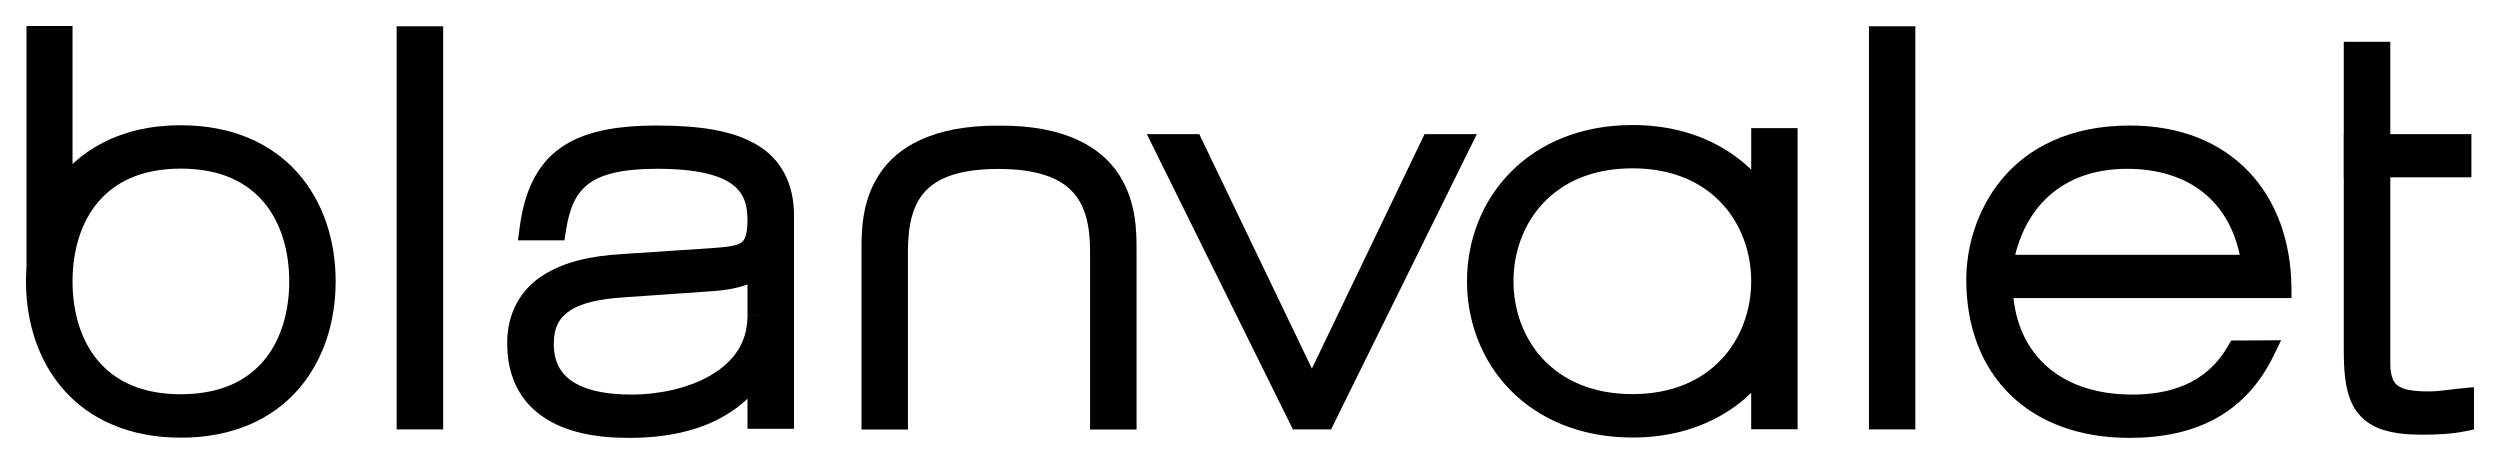
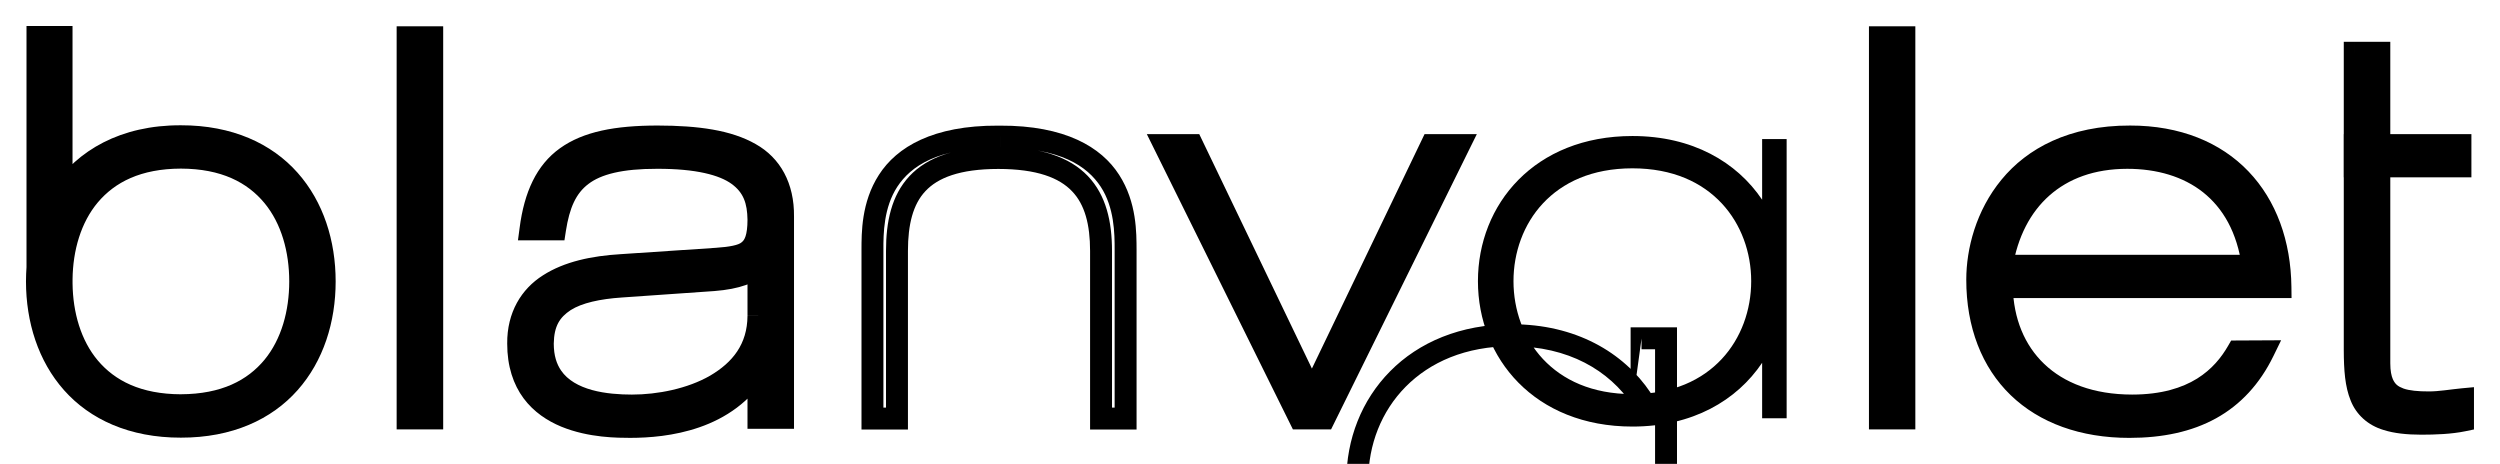
<svg xmlns="http://www.w3.org/2000/svg" xmlns:ns1="http://www.inkscape.org/namespaces/inkscape" xmlns:ns2="http://sodipodi.sourceforge.net/DTD/sodipodi-0.dtd" width="96.2" height="17.85" id="svg3799" version="1.1" ns1:version="0.48.1 " ns2:docname="Neues Dokument 3">
  <defs id="defs3801">
    <clipPath clipPathUnits="userSpaceOnUse" id="clipPath632">
      <path ns1:connector-curvature="0" d="m 514.773,450.711 75.357,0 0,21.258 -75.357,0 0,-21.258 z" id="path634" />
    </clipPath>
    <clipPath clipPathUnits="userSpaceOnUse" id="clipPath602">
      <path ns1:connector-curvature="0" d="m 368.505,0 368.505,0 0,481.887 -368.505,0 0,-481.887 z" id="path604" />
    </clipPath>
  </defs>
  <ns2:namedview id="base" pagecolor="#ffffff" bordercolor="#666666" borderopacity="1.0" ns1:pageopacity="0.0" ns1:pageshadow="2" ns1:zoom="9.4907128" ns1:cx="48.099995" ns1:cy="8.9249844" ns1:document-units="px" ns1:current-layer="layer1" showgrid="false" fit-margin-top="0" fit-margin-left="0" fit-margin-right="0" fit-margin-bottom="0" ns1:window-width="1024" ns1:window-height="708" ns1:window-x="-4" ns1:window-y="-4" ns1:window-maximized="1" />
  <g ns1:label="Ebene 1" ns1:groupmode="layer" id="layer1" transform="translate(-333.645,-471.322)">
    <path ns1:connector-curvature="0" d="m 349.329,487.423 0,-14.668 0.948,0 0,14.668" style="fill:#000000;fill-opacity:1;fill-rule:nonzero;stroke:none" id="path594" />
    <path ns1:connector-curvature="0" d="m 349.329,472.755 0,-0.421 0.948,0 0.422,0 0,15.511 -1.37,0 -0.421,0 0,-15.511 0.421,0 0,0.421 0.422,0 0,14.246 0.104,0 0,-13.824 -0.526,0 0,-0.422 0.422,0 -0.422,0 z" style="fill:#000000;fill-opacity:1;fill-rule:nonzero;stroke:none" id="path596" />
    <g transform="matrix(1.25,0,0,-1.25,-308.819,1062.284)" id="g598">
      <g id="g600" clip-path="url(#clipPath602)">
        <path ns1:connector-curvature="0" d="m 537.319,463.045 c 0,-2.004 -2.219,-2.759 -3.896,-2.759 -1.018,0 -2.743,0.195 -2.743,1.905 0,1.267 1.002,1.661 2.417,1.758 l 2.841,0.198 c 0.723,0.05 1.168,0.248 1.349,0.443 l 0.032,0 0,-1.545 z m 0.757,-0.852 0,3.908 c 0,1.889 -1.415,2.467 -3.863,2.467 -2.547,0 -3.631,-0.741 -3.912,-2.859 l 0.756,0 c 0.23,1.512 0.923,2.202 3.141,2.202 2.482,0 3.121,-0.774 3.121,-1.906 0,-1.037 -0.41,-1.134 -1.283,-1.2 l -2.939,-0.197 c -1.711,-0.099 -3.175,-0.691 -3.175,-2.417 0,-2.563 2.731,-2.563 3.45,-2.563 1.081,0 2.989,0.208 3.947,1.831 l 0,-1.552 0.757,0 0,2.286" style="fill:#000000;fill-opacity:1;fill-rule:nonzero;stroke:none" id="path606" />
        <path ns1:connector-curvature="0" d="m 537.319,463.045 0.338,0 c 0.005,-1.137 -0.655,-1.954 -1.489,-2.424 -0.836,-0.478 -1.856,-0.671 -2.745,-0.673 -0.531,0.002 -1.256,0.045 -1.896,0.344 -0.32,0.149 -0.621,0.37 -0.839,0.689 -0.22,0.318 -0.346,0.726 -0.345,1.21 -0.01,0.721 0.318,1.289 0.835,1.603 0.512,0.319 1.164,0.439 1.896,0.491 l 0,0 2.841,0.198 0,0 c 0.67,0.04 1.055,0.247 1.125,0.336 l 0.1,0.108 0.179,0 0.338,0 0,-1.882 -0.338,0 -0.337,0 0,1.545 0.337,0 0,-0.338 -0.032,0 0,0.338 0.248,-0.23 c -0.292,-0.3 -0.798,-0.49 -1.573,-0.55 l 0,0 -2.841,-0.198 -10e-4,0 c -0.682,-0.045 -1.239,-0.17 -1.582,-0.389 -0.337,-0.224 -0.51,-0.487 -0.52,-1.032 10e-4,-0.372 0.09,-0.629 0.226,-0.828 0.203,-0.297 0.545,-0.487 0.954,-0.6 0.405,-0.112 0.86,-0.14 1.225,-0.14 0.789,-10e-4 1.717,0.183 2.409,0.583 0.695,0.409 1.144,0.971 1.15,1.839 l 0.337,0 z m 0.757,-0.852 -0.337,0 0,3.908 c -0.012,0.864 -0.287,1.315 -0.845,1.649 -0.565,0.331 -1.482,0.483 -2.681,0.48 -1.244,0.002 -2.08,-0.187 -2.608,-0.571 -0.526,-0.381 -0.831,-0.98 -0.969,-1.995 l -0.335,0.045 0,0.337 0.756,0 0,-0.337 -0.333,0.051 c 0.118,0.791 0.378,1.452 0.955,1.886 0.576,0.431 1.379,0.601 2.519,0.602 1.274,-0.002 2.119,-0.19 2.688,-0.591 0.575,-0.403 0.779,-1.03 0.771,-1.652 -0.001,-0.281 -0.027,-0.515 -0.095,-0.723 -0.096,-0.313 -0.337,-0.552 -0.609,-0.655 -0.27,-0.107 -0.558,-0.132 -0.891,-0.159 l -0.002,0 -2.942,-0.197 -0.001,0 c -0.823,-0.046 -1.566,-0.218 -2.065,-0.545 -0.496,-0.332 -0.784,-0.769 -0.792,-1.535 10e-4,-0.582 0.15,-0.981 0.371,-1.281 0.33,-0.448 0.866,-0.693 1.41,-0.818 0.541,-0.125 1.066,-0.127 1.331,-0.127 0.519,0 1.231,0.052 1.909,0.288 0.68,0.239 1.316,0.648 1.748,1.377 l 0.628,1.065 0,-2.451 0.082,0 0,1.949 0.337,0 0.338,0 0,-2.624 -1.095,0 -0.337,0 0,1.89 0.337,0 0.291,-0.172 c -0.526,-0.893 -1.323,-1.4 -2.107,-1.671 -0.786,-0.273 -1.568,-0.325 -2.131,-0.326 -0.366,0.002 -1.271,-0.005 -2.124,0.346 -0.426,0.177 -0.846,0.45 -1.159,0.872 -0.313,0.421 -0.505,0.983 -0.504,1.683 -0.009,0.96 0.436,1.682 1.1,2.102 0.66,0.425 1.505,0.599 2.393,0.652 l -0.002,0 2.936,0.196 -10e-4,0 c 0.432,0.028 0.698,0.087 0.789,0.168 0.049,0.039 0.085,0.081 0.122,0.187 0.035,0.105 0.06,0.272 0.06,0.509 -0.008,0.51 -0.124,0.835 -0.488,1.102 -0.371,0.27 -1.087,0.469 -2.296,0.466 -1.078,0.002 -1.73,-0.173 -2.112,-0.466 -0.382,-0.288 -0.583,-0.728 -0.695,-1.449 l -0.044,-0.287 -1.046,0 -0.385,0 0.051,0.382 c 0.143,1.104 0.52,1.935 1.243,2.453 0.721,0.516 1.701,0.698 3.003,0.699 1.25,-0.002 2.264,-0.139 3.019,-0.57 0.762,-0.427 1.194,-1.209 1.182,-2.234 l 0,-3.908 -0.338,0 z" style="fill:#000000;fill-opacity:1;fill-rule:nonzero;stroke:none" id="path608" />
-         <path ns1:connector-curvature="0" d="m 544.759,468.565 -0.017,0 -0.035,0 -0.017,0 c -3.862,0 -3.862,-2.465 -3.862,-3.487 l 0,-5.192 0.755,0 0,5.159 c 0,1.708 0.639,2.862 3.12,2.862 2.484,0 3.162,-1.154 3.162,-2.862 l 0,-5.159 0.756,0 0,5.192 c 0,1.022 0,3.487 -3.862,3.487" style="fill:#000000;fill-opacity:1;fill-rule:nonzero;stroke:none" id="path610" />
        <path ns1:connector-curvature="0" d="m 544.759,468.565 0,-0.338 -0.017,0 -0.035,0 -0.017,0 c -1.866,-0.007 -2.68,-0.575 -3.096,-1.206 -0.418,-0.64 -0.431,-1.435 -0.428,-1.943 l 0,-4.855 0.08,0 0,4.822 c 0,0.89 0.164,1.704 0.721,2.302 0.559,0.597 1.45,0.899 2.736,0.897 1.289,10e-4 2.187,-0.3 2.757,-0.894 0.567,-0.596 0.743,-1.412 0.743,-2.305 l 0,-4.822 0.081,0 0,4.855 c 0.002,0.508 -0.01,1.303 -0.428,1.943 -0.416,0.631 -1.23,1.199 -3.097,1.206 l 0,0.338 0,0.337 c 1.996,0.008 3.113,-0.657 3.663,-1.514 0.547,-0.848 0.534,-1.796 0.537,-2.31 l 0,-5.53 -1.094,0 -0.337,0 0,5.497 c 0,0.815 -0.163,1.43 -0.556,1.838 -0.39,0.41 -1.073,0.685 -2.269,0.686 -1.194,-0.001 -1.864,-0.276 -2.244,-0.683 -0.382,-0.406 -0.538,-1.024 -0.538,-1.841 l 0,-5.497 -1.093,0 -0.337,0 0,5.53 c 0.002,0.514 -0.01,1.462 0.537,2.31 0.55,0.857 1.667,1.522 3.662,1.514 l 0.017,0 0.035,0 0.017,0 0,-0.337 z" style="fill:#000000;fill-opacity:1;fill-rule:nonzero;stroke:none" id="path612" />
        <path ns1:connector-curvature="0" d="m 549.818,468.304 0.858,0 3.681,-7.659 3.68,7.659 0.854,0 -4.154,-8.415 -0.756,0 -4.163,8.415 z" style="fill:#000000;fill-opacity:1;fill-rule:nonzero;stroke:none" id="path614" />
        <path ns1:connector-curvature="0" d="m 549.818,468.304 0,0.337 0.858,0 0.213,0 3.468,-7.217 3.468,7.217 1.066,0 0.543,0 -4.487,-9.09 -0.966,0 -0.209,0 -4.497,9.09 0.543,0 0,-0.337 0.303,0.149 4.07,-8.227 0.337,0 3.82,7.74 -0.098,0 -3.893,-8.1 -3.893,8.1 -0.646,0 0,0.338 0.303,0.149 -0.303,-0.149 z" style="fill:#000000;fill-opacity:1;fill-rule:nonzero;stroke:none" id="path616" />
        <path ns1:connector-curvature="0" d="m 571.842,459.889 0,11.734 0.753,0 0,-11.734" style="fill:#000000;fill-opacity:1;fill-rule:nonzero;stroke:none" id="path618" />
        <path ns1:connector-curvature="0" d="m 571.842,471.623 0,0.337 0.753,0 0.338,0 0,-12.409 -1.091,0 -0.337,0 0,12.409 0.337,0 0,-0.337 0.338,0 0,-11.397 0.078,0 0,11.059 -0.416,0 0,0.338 0.338,0 -0.338,0 z" style="fill:#000000;fill-opacity:1;fill-rule:nonzero;stroke:none" id="path620" />
        <path ns1:connector-curvature="0" d="m 583.322,464.59 c -0.315,2.303 -1.921,3.321 -3.865,3.321 -2.169,0 -3.535,-1.314 -3.863,-3.321 l 7.728,0 z m 0.329,-2.635 c -0.786,-1.607 -2.167,-2.327 -4.129,-2.327 -2.873,0 -4.684,1.741 -4.684,4.537 0,1.757 1.12,4.403 4.706,4.403 2.926,0 4.597,-1.942 4.628,-4.636 l -8.578,0 c 0.05,-2.105 1.479,-3.646 4.013,-3.646 1.926,0 2.799,0.893 3.243,1.665 l 0.801,0.004" style="fill:#000000;fill-opacity:1;fill-rule:nonzero;stroke:none" id="path622" />
        <path ns1:connector-curvature="0" d="m 583.322,464.59 -0.334,-0.046 c -0.15,1.083 -0.587,1.819 -1.197,2.306 -0.611,0.484 -1.419,0.723 -2.334,0.723 -1.017,-10e-4 -1.81,-0.303 -2.398,-0.823 -0.586,-0.52 -0.977,-1.272 -1.132,-2.215 l -0.333,0.055 0,0.337 7.728,0 0,-0.337 -0.334,-0.046 0.334,0.046 0,-0.338 -8.125,0 0.064,0.392 c 0.174,1.065 0.63,1.973 1.351,2.611 0.719,0.64 1.694,0.995 2.845,0.993 1.03,0.001 1.997,-0.27 2.753,-0.87 0.758,-0.598 1.282,-1.522 1.447,-2.742 l 0.052,-0.384 -0.387,0 0,0.338 z m 0.329,-2.635 0.304,-0.148 c -0.417,-0.856 -1.012,-1.499 -1.764,-1.914 -0.751,-0.415 -1.647,-0.603 -2.669,-0.603 -1.502,-0.001 -2.768,0.459 -3.654,1.315 -0.886,0.855 -1.369,2.091 -1.367,3.56 10e-4,0.947 0.297,2.118 1.085,3.075 0.787,0.959 2.083,1.67 3.958,1.665 1.537,0.002 2.788,-0.516 3.644,-1.412 0.856,-0.894 1.306,-2.143 1.322,-3.557 l 0.004,-0.342 -8.92,0 0,0.338 0.338,0.008 c 0.024,-0.98 0.362,-1.796 0.97,-2.376 0.609,-0.58 1.505,-0.939 2.705,-0.941 0.912,0.001 1.542,0.209 2,0.492 0.456,0.285 0.748,0.652 0.951,1.004 l 0.097,0.168 0.995,0.005 0.543,0.003 -0.238,-0.488 -0.304,0.148 0.002,-0.338 -0.801,-0.004 -0.002,0.338 0.293,-0.168 c -0.241,-0.42 -0.608,-0.886 -1.18,-1.241 -0.572,-0.356 -1.341,-0.594 -2.356,-0.594 -1.334,-10e-4 -2.419,0.41 -3.17,1.127 -0.753,0.716 -1.155,1.723 -1.18,2.849 l -0.008,0.345 8.923,0 0,-0.337 -0.337,-0.004 c -0.016,1.28 -0.417,2.348 -1.135,3.099 -0.719,0.749 -1.766,1.201 -3.156,1.203 -1.71,-0.004 -2.768,-0.616 -3.437,-1.42 -0.668,-0.804 -0.932,-1.836 -0.931,-2.645 0.002,-1.327 0.424,-2.36 1.162,-3.075 0.738,-0.713 1.814,-1.124 3.184,-1.125 0.941,0 1.717,0.173 2.343,0.519 0.625,0.347 1.114,0.868 1.483,1.619 l 0.303,-0.148 0.002,-0.338 -0.002,0.338 z" style="fill:#000000;fill-opacity:1;fill-rule:nonzero;stroke:none" id="path624" />
        <path ns1:connector-curvature="0" d="m 586.459,471.146 0.757,0 0,-2.842 2.497,0 0,-0.656 -2.497,0 0,-6.063 c 0,-1.035 0.593,-1.202 1.528,-1.202 0.345,0 0.708,0.066 1.051,0.098 l 0,-0.656 c -0.394,-0.082 -0.87,-0.099 -1.282,-0.099 -1.757,0 -2.054,0.657 -2.054,2.268 l 0,5.654 -0.003,0 0,0.656 0.003,0 0,2.842" style="fill:#000000;fill-opacity:1;fill-rule:nonzero;stroke:none" id="path626" />
      </g>
    </g>
    <g transform="matrix(1.25,0,0,-1.25,-308.819,1062.284)" id="g628">
      <g id="g630" clip-path="url(#clipPath632)">
        <path ns1:connector-curvature="0" d="m 586.459,471.146 0,0.337 0.757,0 0.338,0 0,-2.842 2.497,0 0,-0.993 0,-0.338 -2.497,0 0,-5.725 c 0,-0.227 0.033,-0.385 0.079,-0.49 0.072,-0.153 0.15,-0.219 0.328,-0.286 0.176,-0.063 0.448,-0.09 0.783,-0.089 0.303,-0.001 0.657,0.062 1.02,0.097 l 0.369,0.034 0,-1.026 0,-0.275 -0.269,-0.056 c -0.437,-0.09 -0.928,-0.105 -1.351,-0.106 -0.46,0.001 -0.839,0.042 -1.163,0.144 -0.487,0.145 -0.846,0.475 -1.016,0.908 -0.175,0.43 -0.21,0.935 -0.212,1.554 l 0,5.654 0.337,0 0,-0.338 -0.003,0 -0.337,0 0,0.994 0,0.337 0.003,0 0,2.842 0.337,0 0,-0.337 0.338,0 0,-3.18 -0.003,0 0,-0.318 -0.338,0 0,0.337 0.003,0 0.338,0 0,-5.991 c -0.005,-0.791 0.089,-1.285 0.294,-1.527 0.102,-0.125 0.235,-0.218 0.462,-0.292 0.226,-0.071 0.542,-0.112 0.96,-0.112 0.402,0 0.863,0.018 1.214,0.092 l 0.068,-0.33 -0.337,0 0,0.656 0.337,0 0.032,-0.336 c -0.323,-0.029 -0.695,-0.099 -1.083,-0.1 -0.485,0.004 -0.923,0.032 -1.297,0.267 -0.185,0.118 -0.339,0.296 -0.433,0.514 -0.094,0.218 -0.135,0.468 -0.135,0.759 l 0,6.4 2.497,0 0,0.319 0.337,0 0,-0.338 -2.834,0 0,2.842 -0.42,0 0,0.338 0.338,0 -0.338,0 z" style="fill:#000000;fill-opacity:1;fill-rule:nonzero;stroke:none" id="path636" />
      </g>
    </g>
    <path ns1:connector-curvature="0" d="m 340.605,486.913 c -3.29,0 -4.561,-2.301 -4.59,-4.679 l 0,-0.172 c 0.029,-2.371 1.3,-4.676 4.59,-4.676 3.326,0 4.591,2.359 4.591,4.764 0,2.405 -1.265,4.764 -4.591,4.764 m 0,-10.35 c -2.191,0 -3.706,0.892 -4.59,2.217 l 0,-6.037 -0.927,0 0,8.864 c -0.011,0.18 -0.02,0.36 -0.02,0.542 0,2.96 1.778,5.59 5.537,5.59 3.755,0 5.535,-2.63 5.535,-5.59 0,-2.958 -1.78,-5.586 -5.535,-5.586" style="fill:#000000;fill-opacity:1;fill-rule:nonzero;stroke:none" id="path646" />
    <path ns1:connector-curvature="0" d="m 340.605,486.913 0,0.422 c -1.741,0.005 -3.029,-0.626 -3.84,-1.599 -0.814,-0.971 -1.155,-2.237 -1.171,-3.498 l 0,-0.002 0,-0.175 0,-0.002 0,-0.002 c 0.016,-1.258 0.357,-2.522 1.171,-3.494 0.811,-0.973 2.099,-1.604 3.84,-1.599 1.761,-0.006 3.06,0.641 3.869,1.634 0.812,0.99 1.144,2.277 1.145,3.551 -0.001,1.274 -0.333,2.561 -1.145,3.553 -0.809,0.991 -2.107,1.639 -3.869,1.634 l 0,-0.422 0,-0.421 c 1.566,-0.006 2.564,-0.539 3.217,-1.326 0.652,-0.791 0.953,-1.885 0.953,-3.016 0,-1.131 -0.3,-2.225 -0.953,-3.015 -0.654,-0.789 -1.651,-1.321 -3.217,-1.326 -1.548,0.005 -2.54,0.526 -3.194,1.298 -0.652,0.775 -0.961,1.847 -0.974,2.961 l -0.422,-0.005 0.422,0 0,0.172 -0.422,0 0.422,-0.005 c 0.013,1.117 0.321,2.191 0.974,2.965 0.654,0.771 1.645,1.292 3.194,1.298 l 0,0.421 z m 0,-10.35 0,0.422 c -2.078,0.006 -3.426,0.823 -4.239,2.029 l -0.772,1.159 0,-7.008 -0.084,0 0,8.455 -10e-4,0.013 c -0.011,0.176 -0.019,0.347 -0.019,0.516 0,1.397 0.42,2.691 1.252,3.625 0.834,0.932 2.08,1.54 3.862,1.544 1.781,-0.004 3.027,-0.611 3.861,-1.544 0.833,-0.934 1.252,-2.228 1.252,-3.625 0,-1.396 -0.42,-2.688 -1.252,-3.621 -0.834,-0.932 -2.08,-1.539 -3.861,-1.542 l 0,-0.422 0,-0.421 c 1.975,-0.004 3.496,0.703 4.491,1.825 0.996,1.12 1.466,2.621 1.466,4.183 0,1.562 -0.47,3.065 -1.466,4.186 -0.995,1.123 -2.516,1.83 -4.491,1.826 -1.976,0.004 -3.499,-0.704 -4.494,-1.826 -0.996,-1.121 -1.465,-2.624 -1.465,-4.186 0,-0.196 0.009,-0.385 0.021,-0.569 l 0.42,0.026 -0.421,0 0,-9.285 1.349,0 0.422,0 0,6.459 -0.422,0 -0.35,-0.234 c 0.955,-1.444 2.635,-2.413 4.94,-2.405 l 0,0.421 z" style="fill:#000000;fill-opacity:1;fill-rule:nonzero;stroke:none" id="path648" />
    <path ns1:connector-curvature="0" d="m 396.461,486.909 c -3.337,0 -5,-2.364 -5,-4.768 0,-2.402 1.663,-4.765 5,-4.765 3.326,0 4.991,2.362 4.991,4.765 0,2.404 -1.665,4.768 -4.991,4.768 m 4.991,-10.235 0,2.333 c -0.978,-1.452 -2.683,-2.451 -4.991,-2.451 -3.766,0 -5.945,2.629 -5.945,5.586 0,2.96 2.179,5.594 5.945,5.594 2.309,0 4.014,-1 4.991,-2.454 l 0,2.136 0.943,0 0,-10.744 -0.943,0" style="fill:#000000;fill-opacity:1;fill-rule:nonzero;stroke:none" id="path650" />
-     <path ns1:connector-curvature="0" d="m 396.461,486.909 0,0.422 c -1.768,0.002 -3.147,-0.636 -4.059,-1.616 -0.914,-0.979 -1.363,-2.276 -1.363,-3.574 0,-1.298 0.449,-2.592 1.363,-3.571 0.911,-0.98 2.291,-1.619 4.059,-1.615 1.762,-0.004 3.141,0.635 4.051,1.615 0.914,0.979 1.363,2.274 1.363,3.571 0,1.299 -0.449,2.595 -1.361,3.574 -0.911,0.98 -2.29,1.619 -4.053,1.616 l 0,-0.422 0,-0.421 c 1.564,-0.004 2.683,-0.546 3.435,-1.349 0.751,-0.804 1.135,-1.891 1.135,-2.998 0,-1.105 -0.384,-2.191 -1.135,-2.995 -0.752,-0.802 -1.871,-1.345 -3.435,-1.347 -1.569,0.002 -2.689,0.545 -3.442,1.347 -0.752,0.804 -1.135,1.89 -1.135,2.995 0,1.106 0.383,2.194 1.135,2.998 0.754,0.802 1.874,1.345 3.442,1.349 l 0,0.421 z m 4.991,-10.235 0.422,0 0,3.715 -0.772,-1.146 c -0.902,-1.335 -2.454,-2.261 -4.641,-2.265 -1.785,10e-4 -3.15,0.616 -4.084,1.559 -0.934,0.944 -1.439,2.23 -1.439,3.605 0,1.377 0.505,2.665 1.439,3.611 0.934,0.944 2.299,1.559 4.084,1.561 2.188,-0.005 3.739,-0.931 4.641,-2.268 l 0.772,-1.149 0,3.099 0.099,0 0,-9.9 -0.521,0 0,-0.422 0.422,0 -0.422,0 0,-0.421 0.943,0 0.422,0 0,11.588 -1.365,0 -0.421,0 0,-2.559 0.421,0 0.35,0.236 c -1.051,1.571 -2.91,2.644 -5.341,2.64 -1.98,10e-4 -3.589,-0.7 -4.685,-1.812 -1.097,-1.111 -1.681,-2.62 -1.681,-4.204 0,-1.581 0.584,-3.089 1.683,-4.199 1.096,-1.111 2.704,-1.811 4.684,-1.809 2.431,-0.005 4.29,1.067 5.341,2.638 l -0.35,0.235 -0.421,0 0,-2.754 0.421,0 0,0.421 z" style="fill:#000000;fill-opacity:1;fill-rule:nonzero;stroke:none" id="path652" />
+     <path ns1:connector-curvature="0" d="m 396.461,486.909 0,0.422 c -1.768,0.002 -3.147,-0.636 -4.059,-1.616 -0.914,-0.979 -1.363,-2.276 -1.363,-3.574 0,-1.298 0.449,-2.592 1.363,-3.571 0.911,-0.98 2.291,-1.619 4.059,-1.615 1.762,-0.004 3.141,0.635 4.051,1.615 0.914,0.979 1.363,2.274 1.363,3.571 0,1.299 -0.449,2.595 -1.361,3.574 -0.911,0.98 -2.29,1.619 -4.053,1.616 l 0,-0.422 0,-0.421 c 1.564,-0.004 2.683,-0.546 3.435,-1.349 0.751,-0.804 1.135,-1.891 1.135,-2.998 0,-1.105 -0.384,-2.191 -1.135,-2.995 -0.752,-0.802 -1.871,-1.345 -3.435,-1.347 -1.569,0.002 -2.689,0.545 -3.442,1.347 -0.752,0.804 -1.135,1.89 -1.135,2.995 0,1.106 0.383,2.194 1.135,2.998 0.754,0.802 1.874,1.345 3.442,1.349 l 0,0.421 z c -0.902,-1.335 -2.454,-2.261 -4.641,-2.265 -1.785,10e-4 -3.15,0.616 -4.084,1.559 -0.934,0.944 -1.439,2.23 -1.439,3.605 0,1.377 0.505,2.665 1.439,3.611 0.934,0.944 2.299,1.559 4.084,1.561 2.188,-0.005 3.739,-0.931 4.641,-2.268 l 0.772,-1.149 0,3.099 0.099,0 0,-9.9 -0.521,0 0,-0.422 0.422,0 -0.422,0 0,-0.421 0.943,0 0.422,0 0,11.588 -1.365,0 -0.421,0 0,-2.559 0.421,0 0.35,0.236 c -1.051,1.571 -2.91,2.644 -5.341,2.64 -1.98,10e-4 -3.589,-0.7 -4.685,-1.812 -1.097,-1.111 -1.681,-2.62 -1.681,-4.204 0,-1.581 0.584,-3.089 1.683,-4.199 1.096,-1.111 2.704,-1.811 4.684,-1.809 2.431,-0.005 4.29,1.067 5.341,2.638 l -0.35,0.235 -0.421,0 0,-2.754 0.421,0 0,0.421 z" style="fill:#000000;fill-opacity:1;fill-rule:nonzero;stroke:none" id="path652" />
  </g>
</svg>